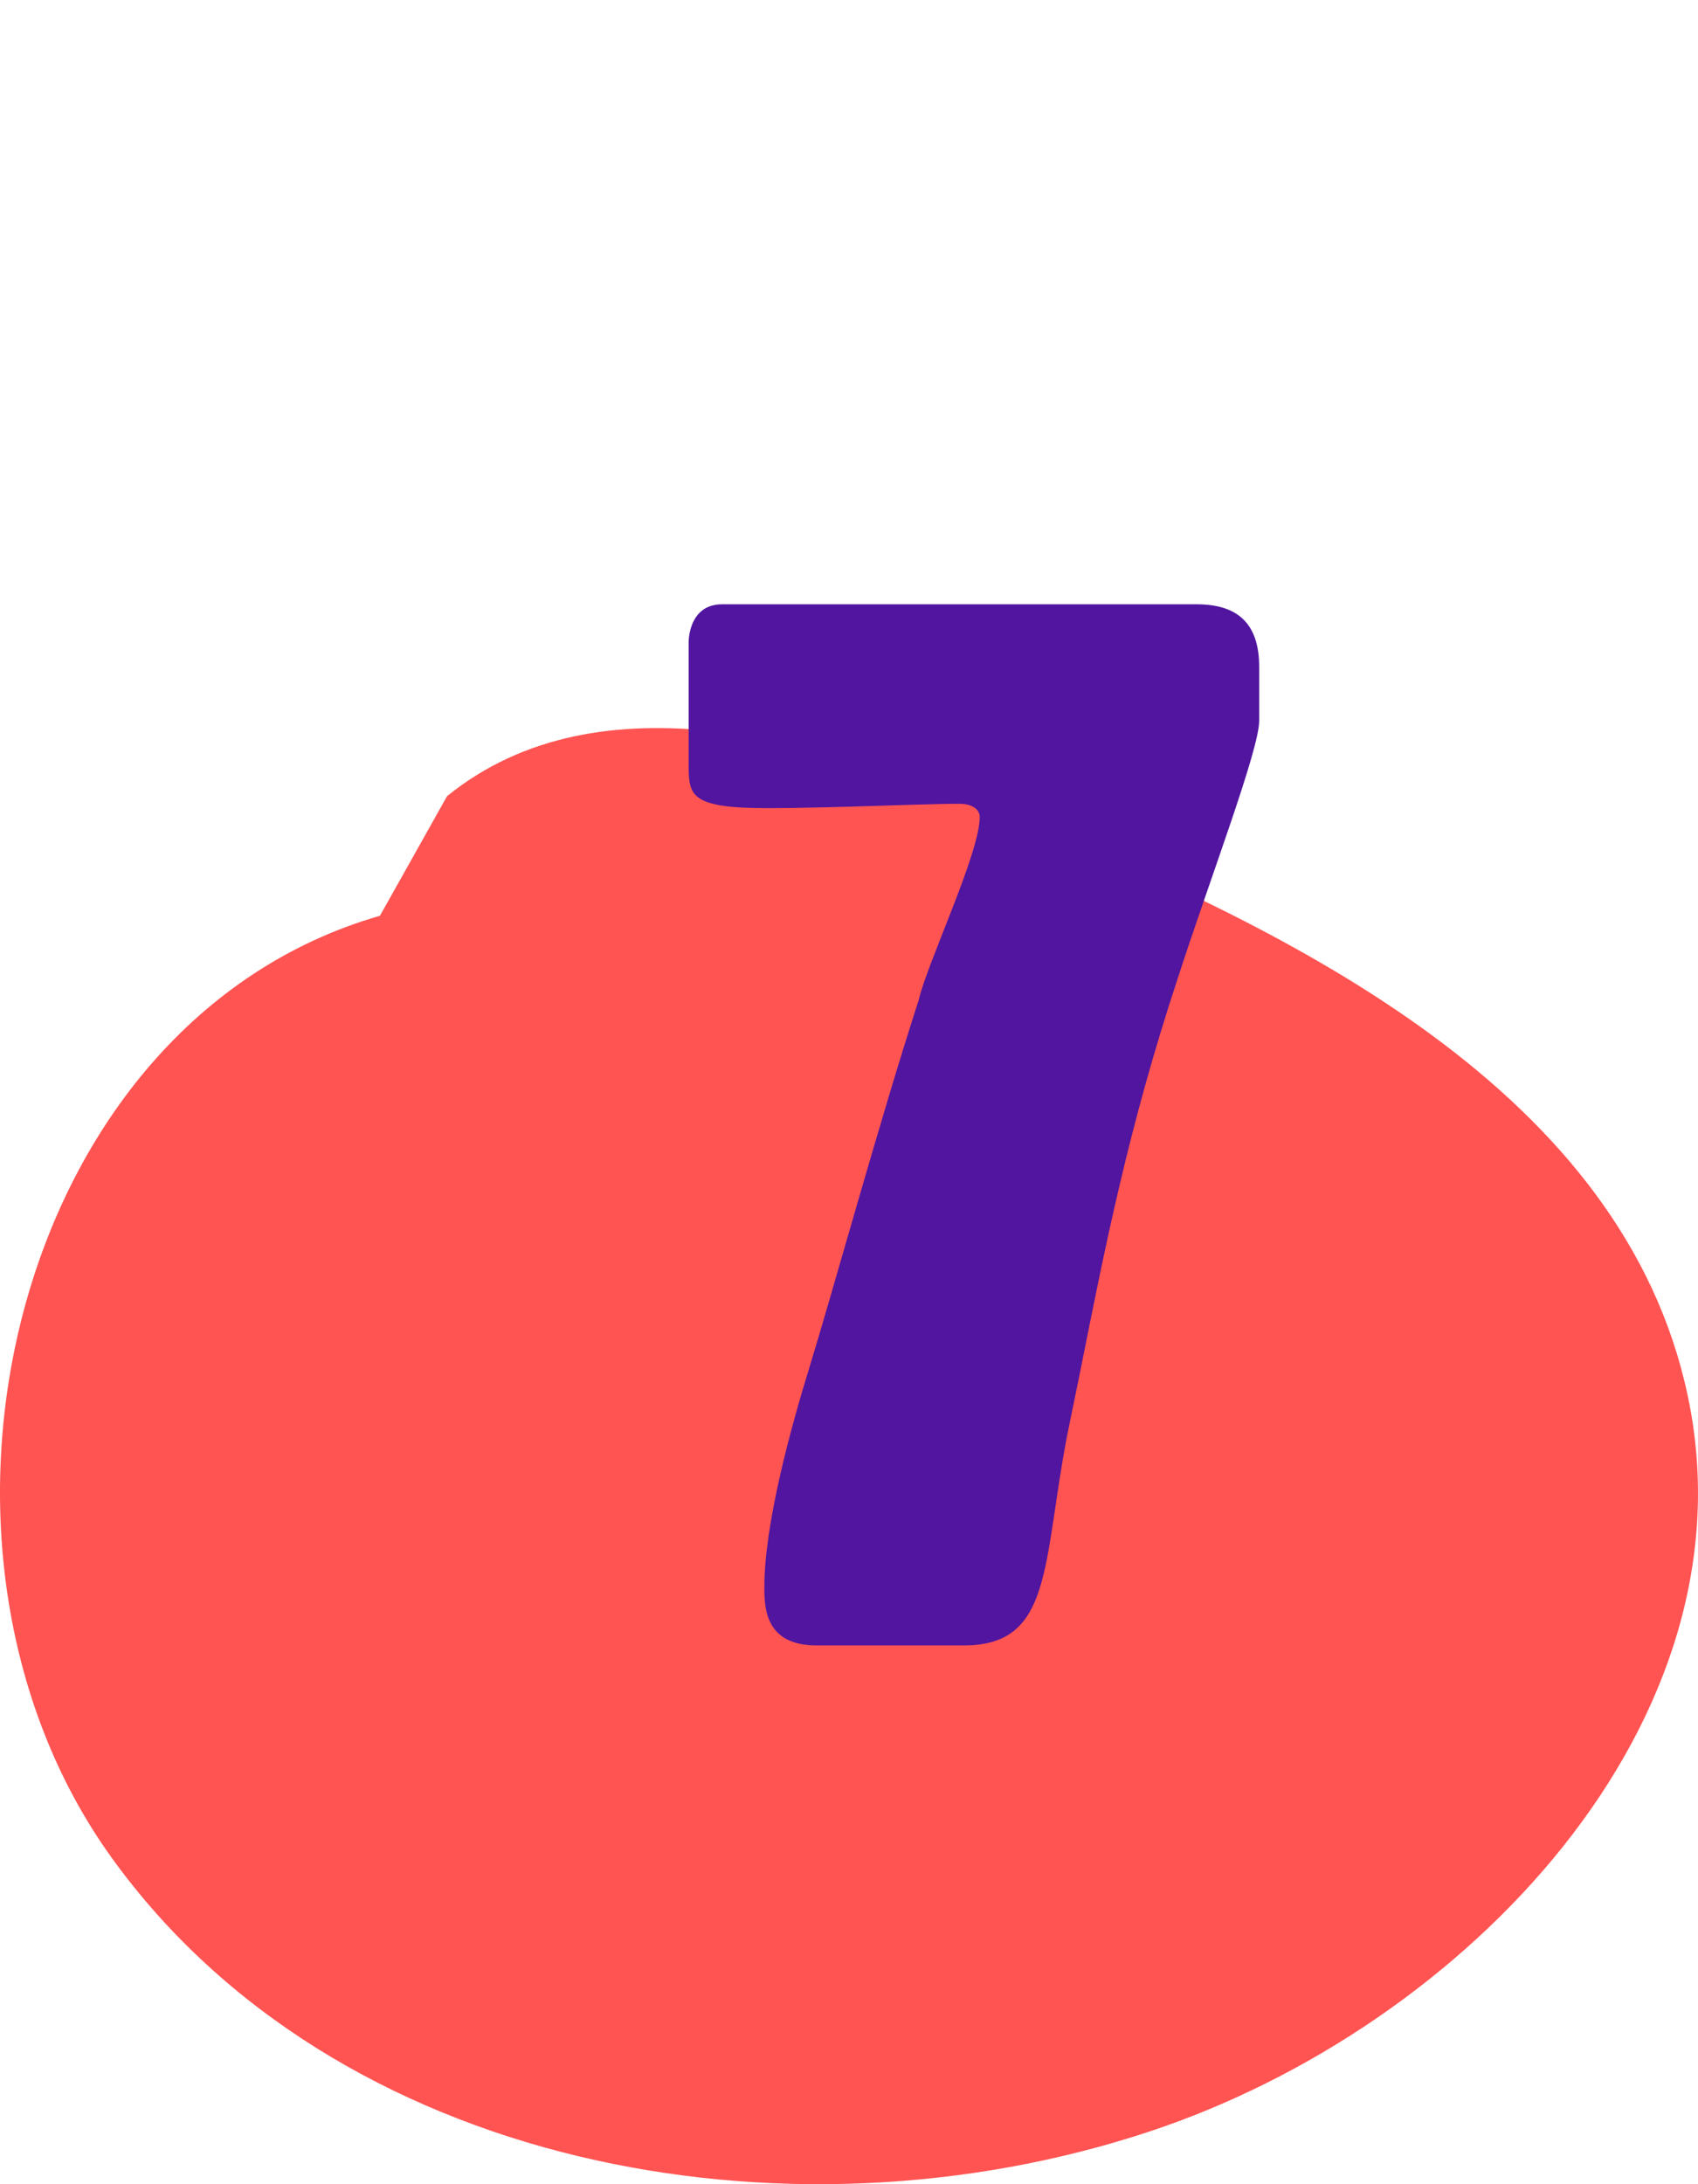
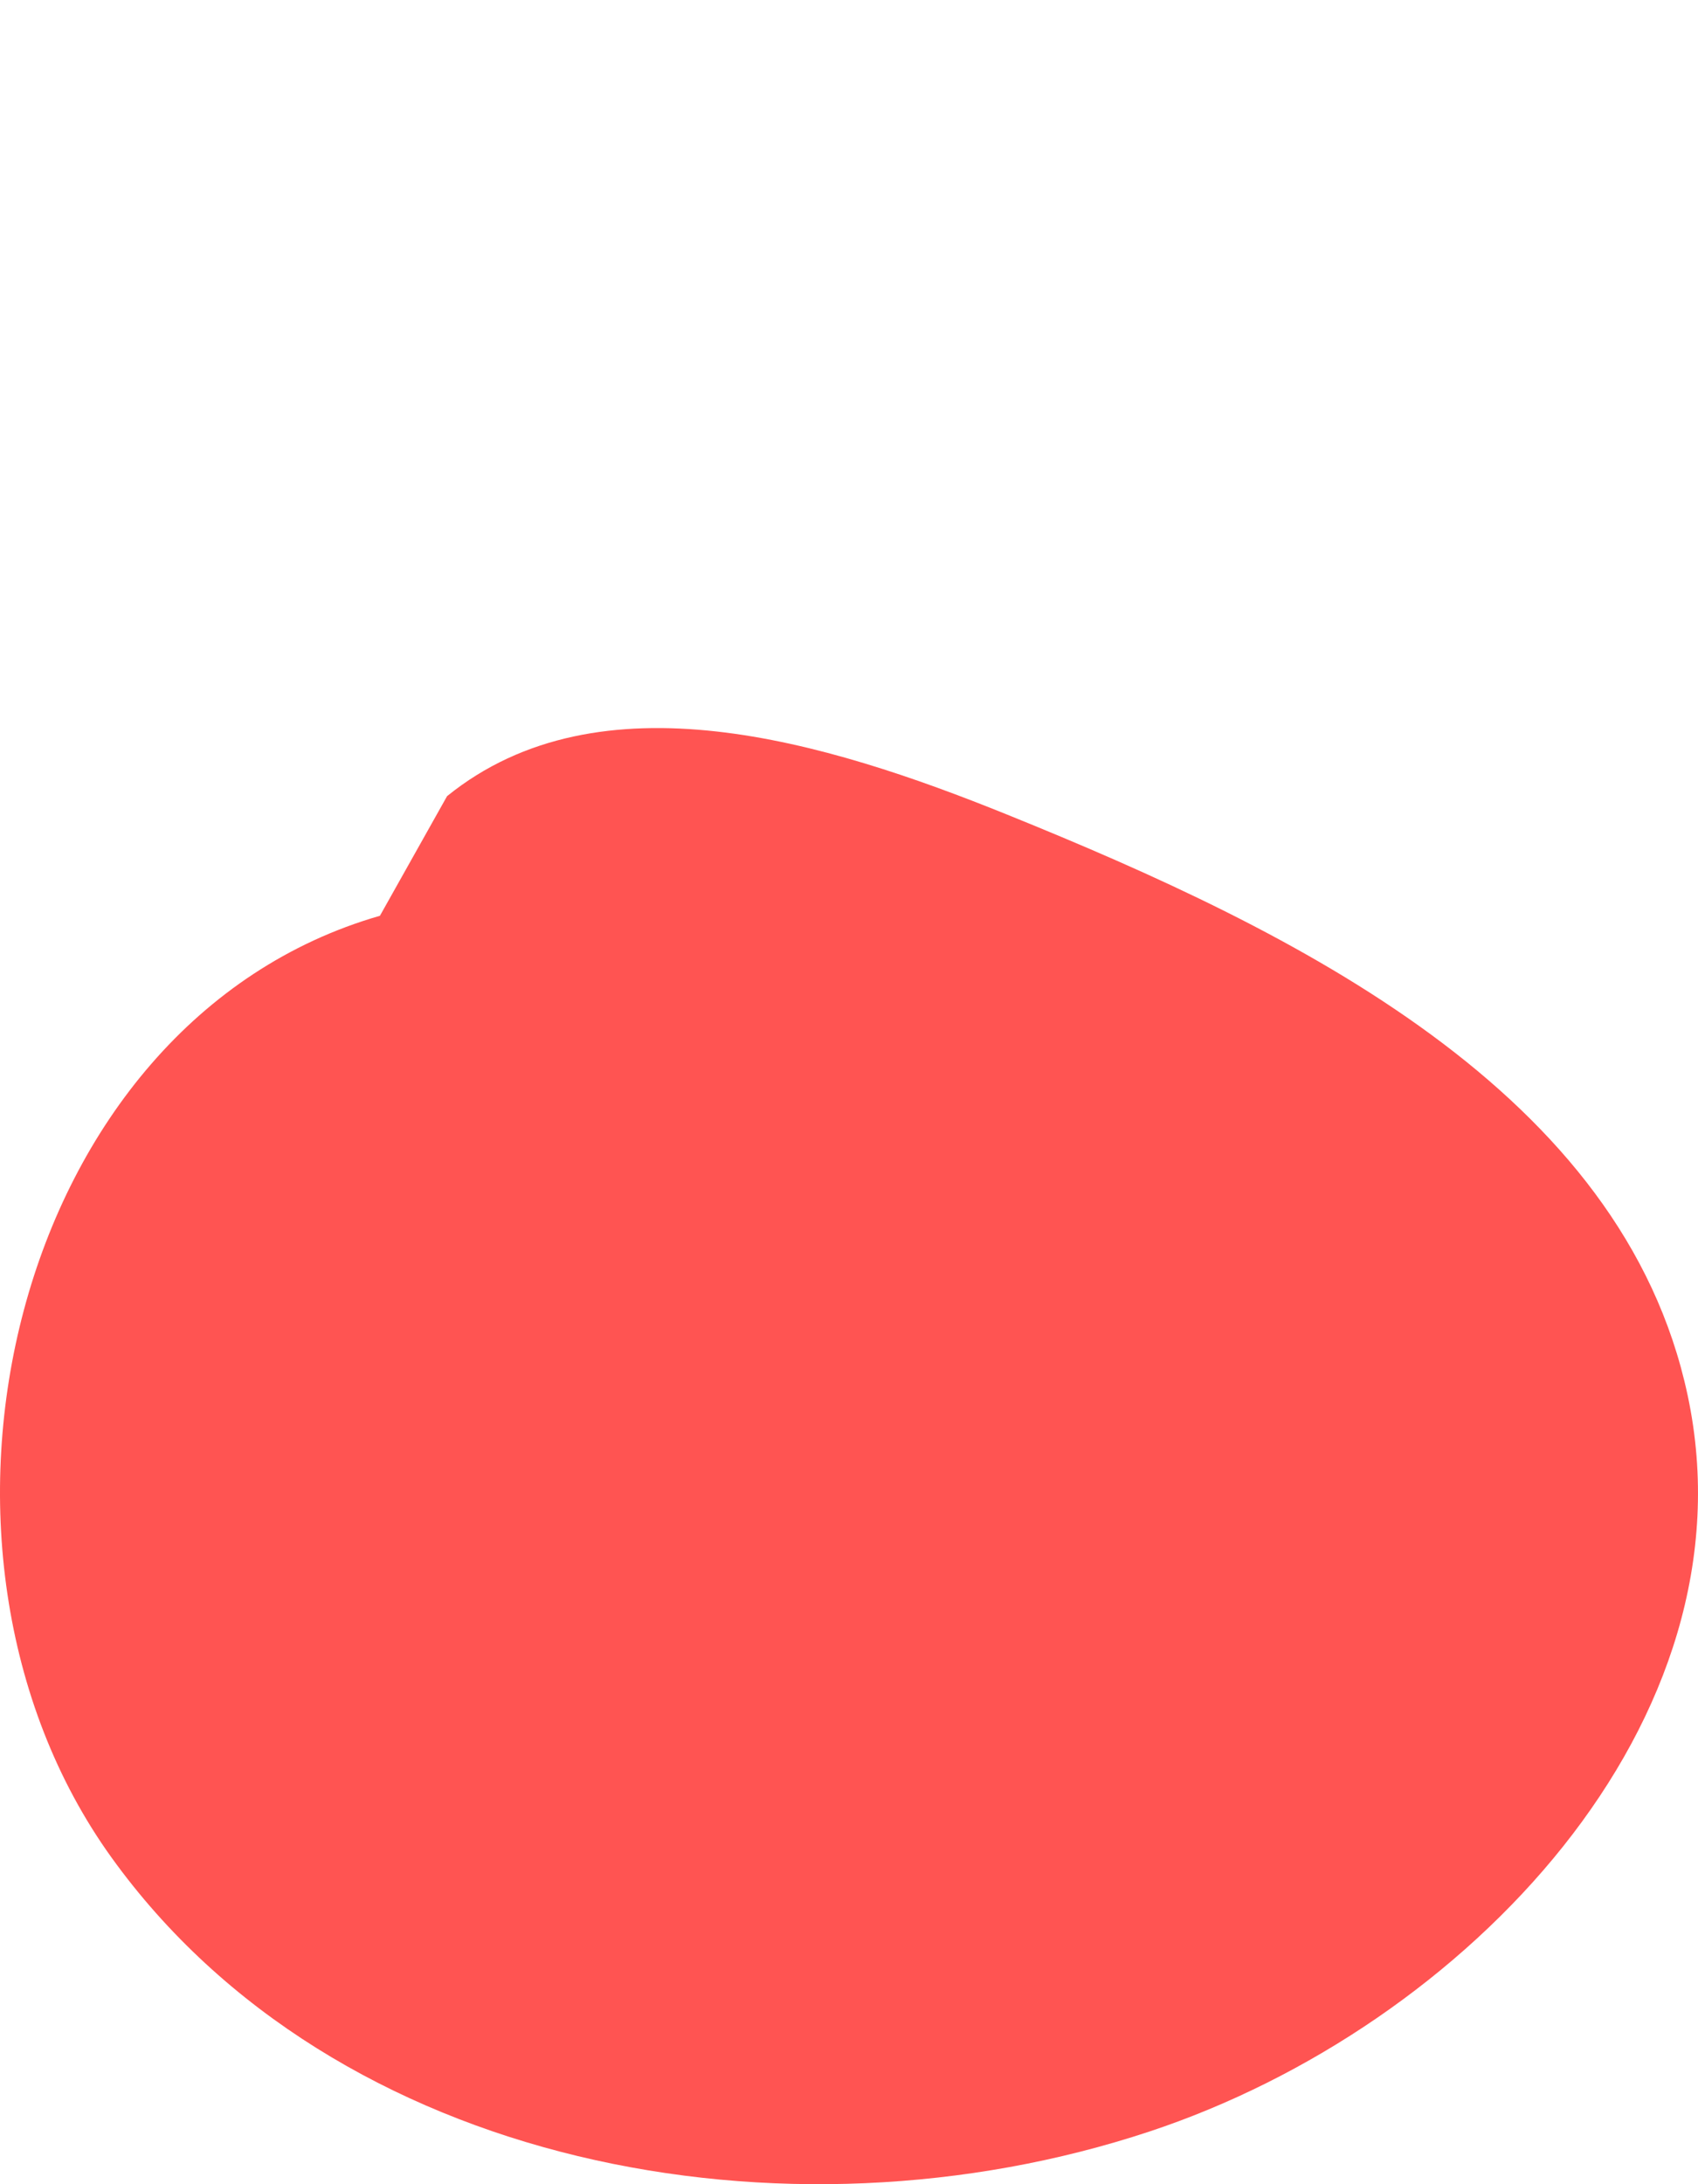
<svg xmlns="http://www.w3.org/2000/svg" width="56px" height="72px" viewBox="0 0 56 72" version="1.1">
  <title>07@1x</title>
  <g id="⚙️-Design-System" stroke="none" stroke-width="1" fill="none" fill-rule="evenodd">
    <g id="Design-Elements" transform="translate(-611, -1115)">
      <g id="07" transform="translate(611, 1115)">
        <path d="M12.53,30.188 C0.387,33.68 -3.686,50.996 3.676,61.229 C11.039,71.462 25.912,74.235 37.905,70.265 C48.351,66.807 57.943,56.73 55.66,46.002 C53.529,35.987 42.745,30.706 33.224,26.856 C27.213,24.426 19.777,22.17 14.744,26.245" id="Fill-7" fill="#FF5452" />
-         <path d="M31.784,54.24 C34.712,54.24 34.376,51.6 35.192,47.328 L35.624,45.216 C36.44,41.136 37.208,37.2 38.84,32.256 C39.896,28.992 41.528,24.72 41.528,23.76 L41.528,21.984 C41.528,20.544 40.808,19.92 39.464,19.92 L23.816,19.92 C22.76,19.92 22.712,21.024 22.712,21.168 L22.712,25.152 C22.712,26.208 22.712,26.64 25.304,26.64 C25.894,26.64 26.566,26.628 27.253,26.611 L27.942,26.593 C29.437,26.551 30.897,26.496 31.64,26.496 C32.072,26.496 32.312,26.688 32.312,26.928 C32.312,28.128 30.584,31.728 30.296,32.976 C29.048,36.816 27.464,42.576 26.696,45.072 C26.072,47.088 25.208,50.256 25.208,52.32 C25.208,53.04 25.256,54.24 26.936,54.24 L31.784,54.24 Z" id="7" fill="#5115A0" fill-rule="nonzero" />
      </g>
    </g>
  </g>
</svg>